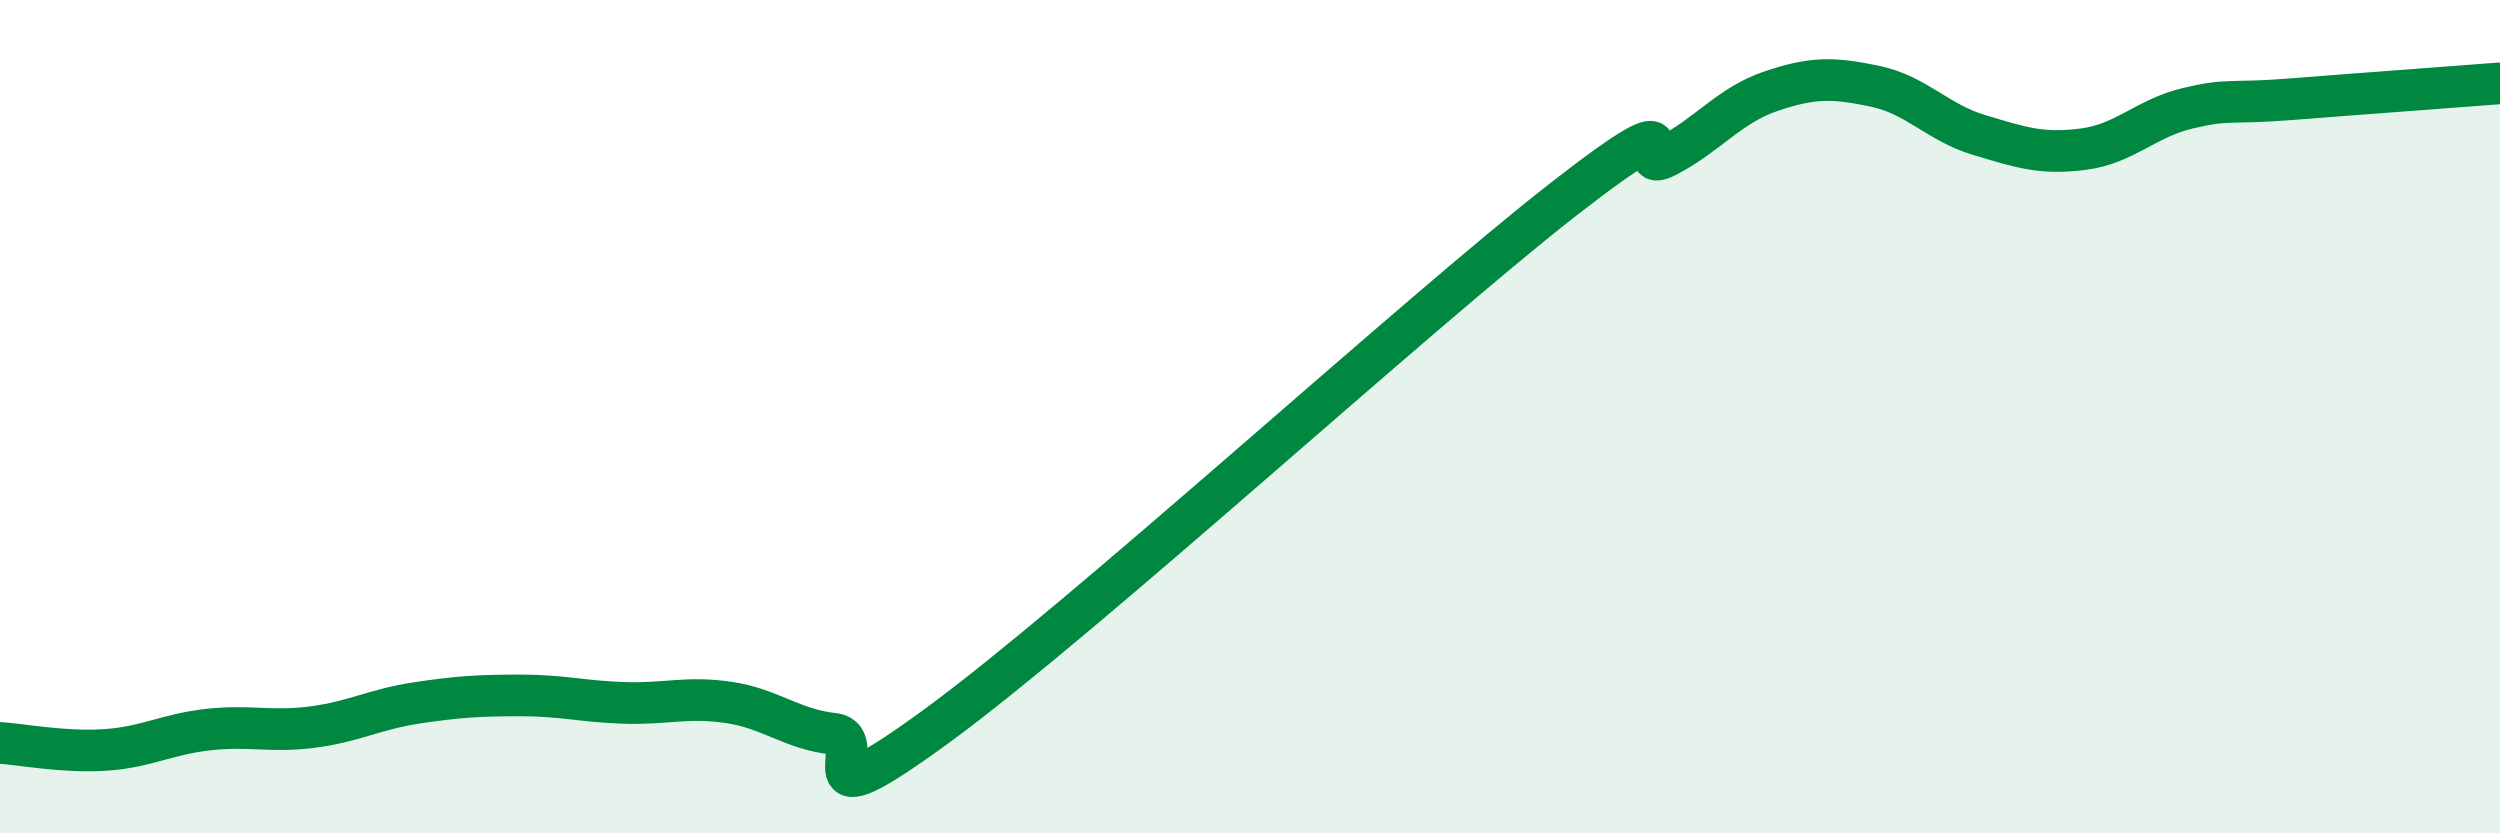
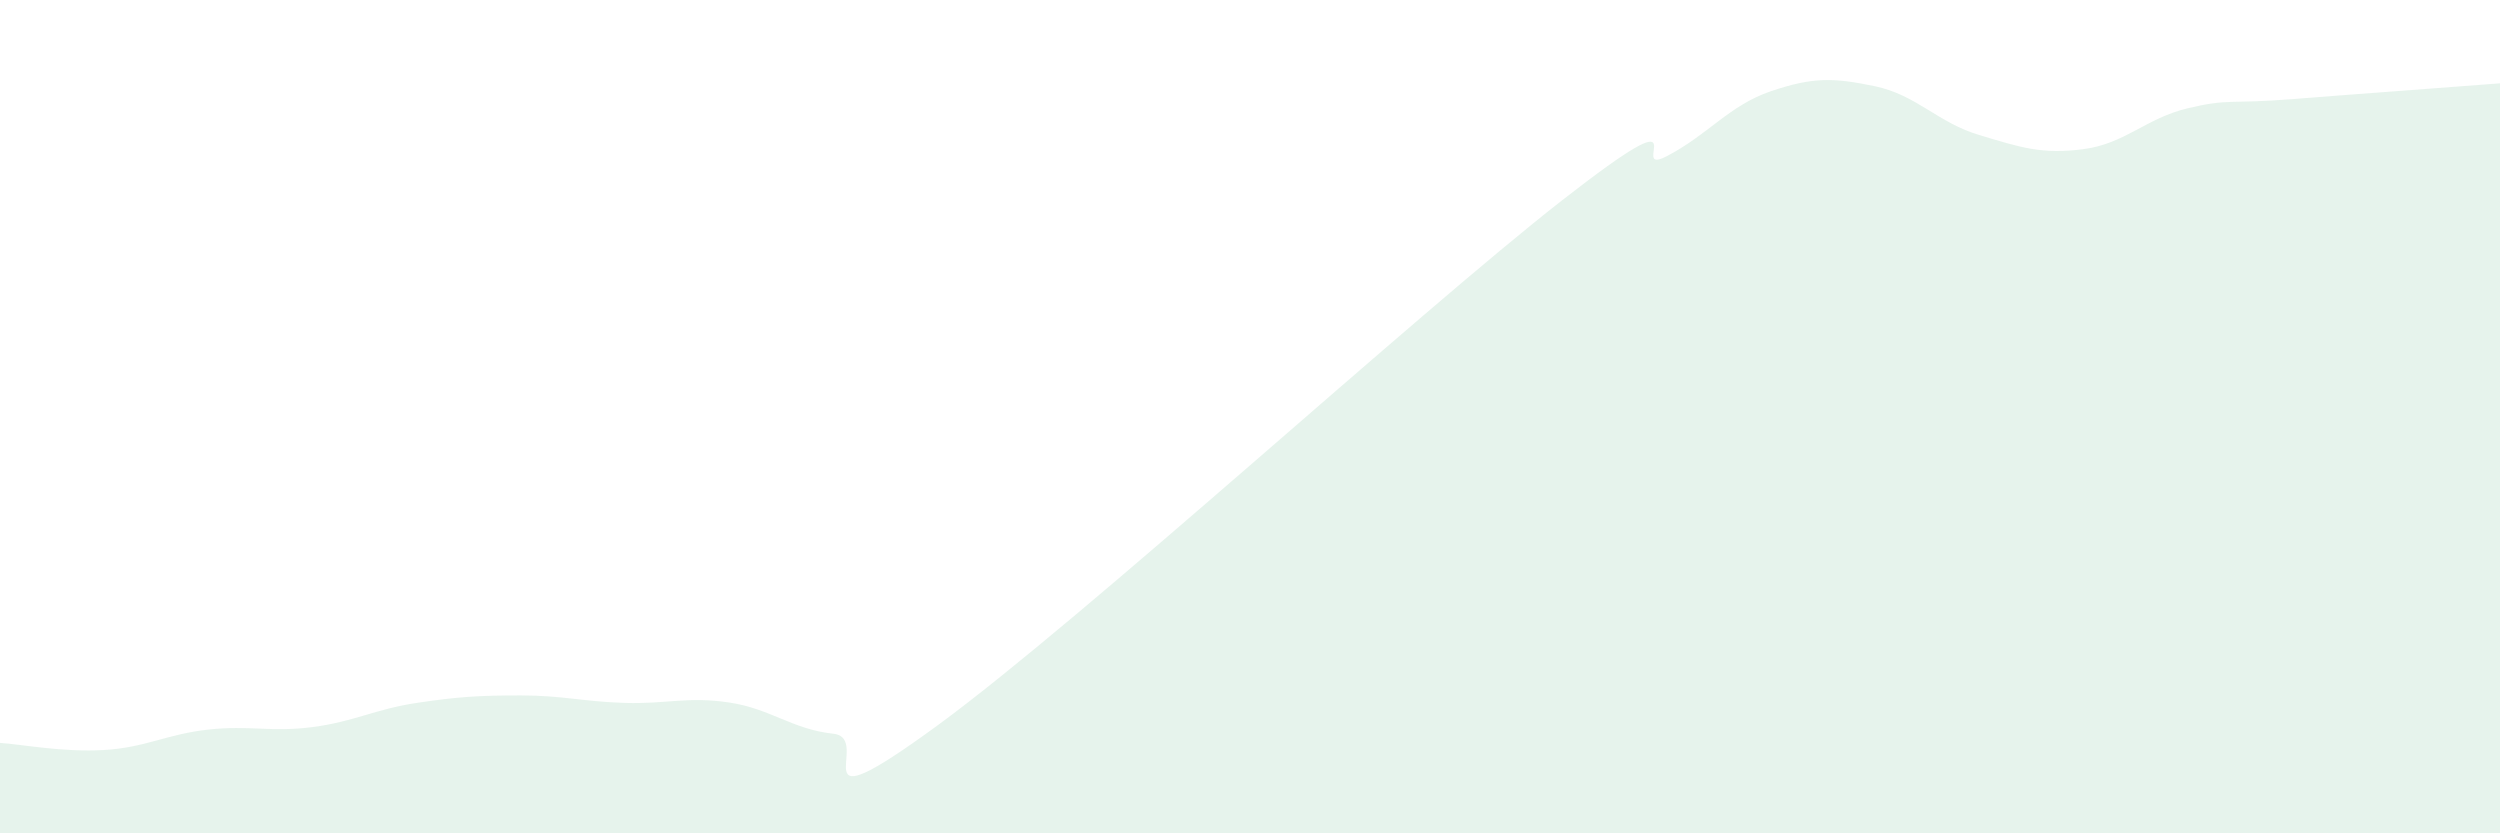
<svg xmlns="http://www.w3.org/2000/svg" width="60" height="20" viewBox="0 0 60 20">
  <path d="M 0,17.83 C 0.5,17.86 1.5,18.06 2.5,18 C 3.5,17.94 4,17.62 5,17.51 C 6,17.4 6.5,17.58 7.5,17.45 C 8.5,17.32 9,17.02 10,16.87 C 11,16.72 11.5,16.69 12.5,16.69 C 13.5,16.69 14,16.84 15,16.87 C 16,16.9 16.5,16.71 17.5,16.86 C 18.5,17.01 19,17.5 20,17.61 C 21,17.72 19,19.97 22.5,17.41 C 26,14.85 34,7.53 37.5,4.8 C 41,2.07 39,4.27 40,3.75 C 41,3.23 41.5,2.53 42.5,2.19 C 43.5,1.85 44,1.86 45,2.07 C 46,2.28 46.5,2.94 47.5,3.24 C 48.5,3.54 49,3.71 50,3.58 C 51,3.45 51.5,2.84 52.5,2.6 C 53.5,2.36 53.5,2.5 55,2.38 C 56.5,2.26 59,2.08 60,2L60 20L0 20Z" fill="#008740" opacity="0.1" stroke-linecap="round" stroke-linejoin="round" />
-   <path d="M 0,17.83 C 0.5,17.86 1.5,18.06 2.5,18 C 3.5,17.94 4,17.62 5,17.51 C 6,17.4 6.5,17.58 7.5,17.45 C 8.5,17.32 9,17.02 10,16.87 C 11,16.72 11.5,16.69 12.5,16.69 C 13.5,16.69 14,16.84 15,16.87 C 16,16.9 16.5,16.71 17.5,16.86 C 18.5,17.01 19,17.5 20,17.61 C 21,17.72 19,19.97 22.5,17.41 C 26,14.85 34,7.53 37.5,4.8 C 41,2.07 39,4.27 40,3.75 C 41,3.23 41.5,2.53 42.5,2.19 C 43.5,1.85 44,1.86 45,2.07 C 46,2.28 46.5,2.94 47.5,3.24 C 48.5,3.54 49,3.71 50,3.58 C 51,3.45 51.5,2.84 52.5,2.6 C 53.5,2.36 53.5,2.5 55,2.38 C 56.5,2.26 59,2.08 60,2" stroke="#008740" stroke-width="1" fill="none" stroke-linecap="round" stroke-linejoin="round" />
</svg>